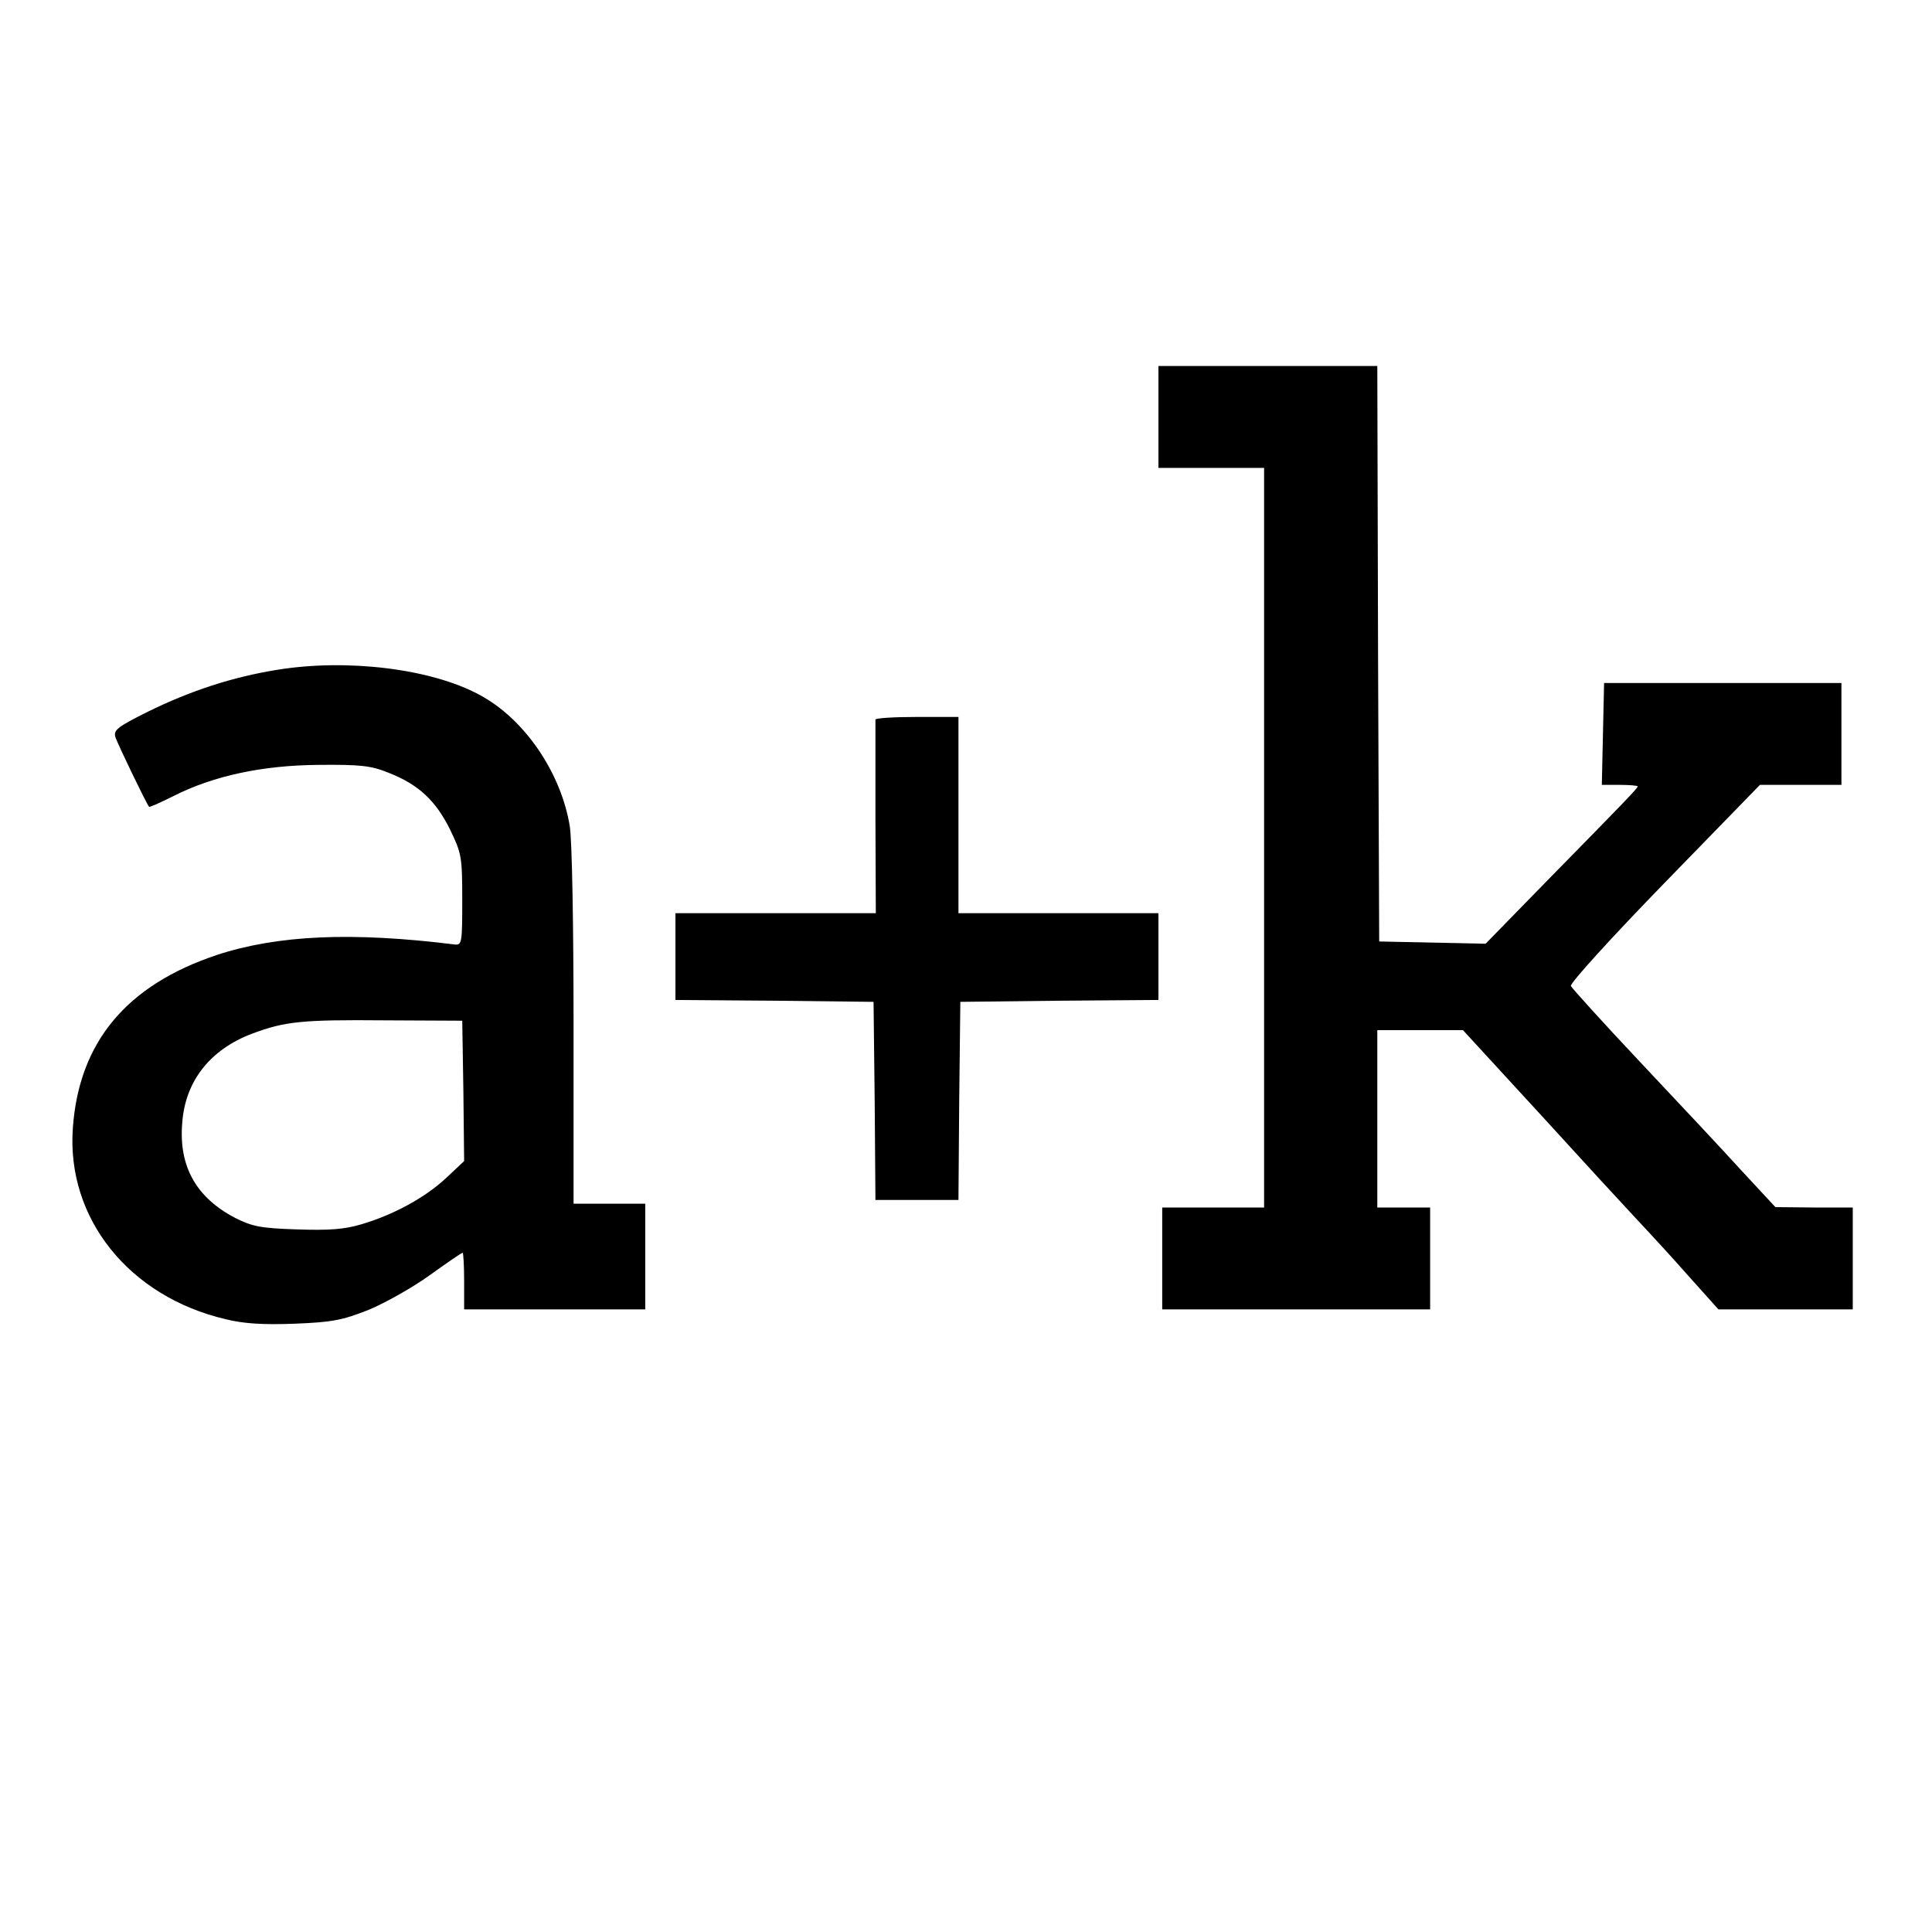
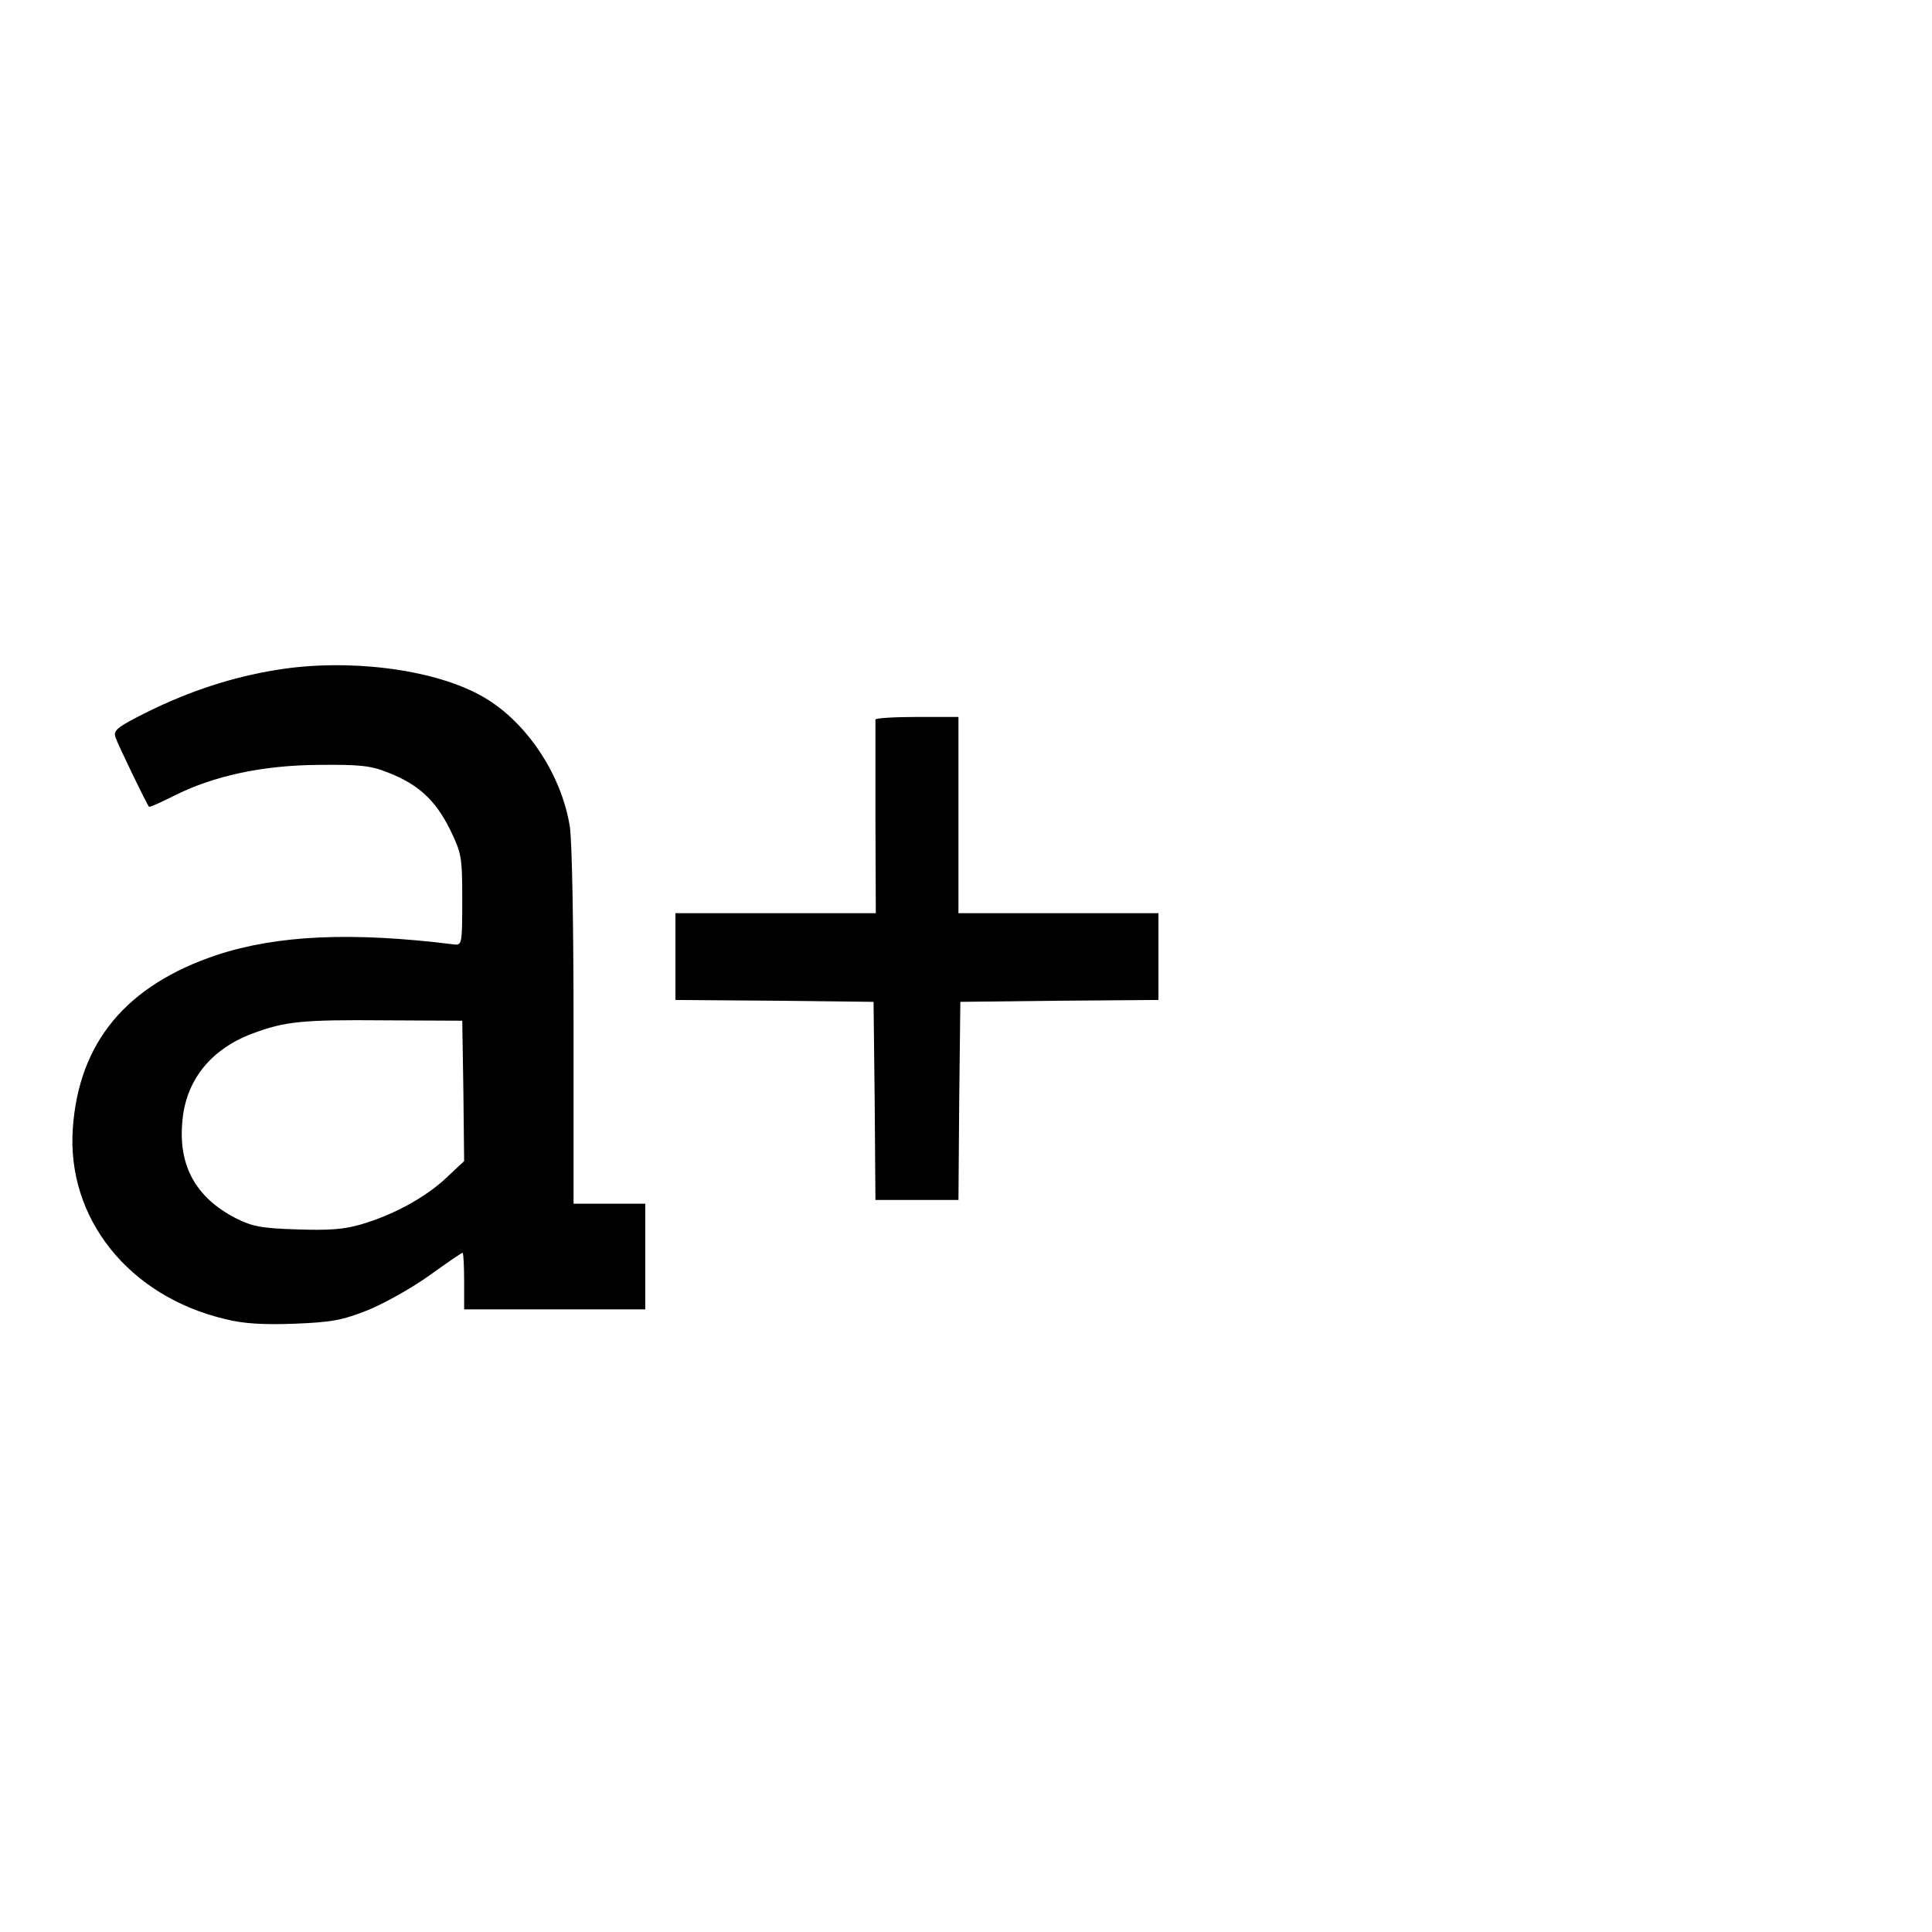
<svg xmlns="http://www.w3.org/2000/svg" version="1.0" width="512pt" height="512pt" viewBox="0 0 512 512" preserveAspectRatio="xMidYMid meet">
  <g transform="translate(0,512) scale(0.1,-0.1)" fill="#000000" stroke="none">
-     <path d="M3070 4015 l0 -135 140 0 140 0 0 -980 0 -980 -135 0 -135 0 0 -135 0 -135 355 0 355 0 0 135 0 135 -70 0 -70 0 0 235 0 235 114 0 113 0 204 -222 c112 -123 229 -250 260 -283 31 -33 92 -99 135 -148 l78 -87 178 0 178 0 0 135 0 135 -102 0 -103 1 -90 97 c-49 54 -170 183 -268 287 -99 105 -181 196 -184 202 -3 7 109 130 248 273 l253 260 108 0 108 0 0 135 0 135 -314 0 -315 0 -3 -135 -3 -135 48 0 c26 0 47 -2 47 -4 0 -5 -30 -36 -239 -249 l-164 -168 -141 3 -141 3 -3 763 -2 762 -290 0 -290 0 0 -135z" />
    <path d="M735 3345 c-118 -19 -229 -55 -343 -111 -82 -41 -92 -49 -86 -68 6 -18 82 -176 89 -184 1 -2 30 11 64 28 106 54 237 82 386 83 111 1 138 -2 185 -21 79 -31 124 -73 162 -149 31 -64 33 -72 33 -188 0 -114 -1 -120 -20 -118 -273 34 -470 25 -631 -28 -239 -80 -365 -231 -381 -459 -17 -239 149 -446 405 -506 48 -12 99 -15 182 -12 100 4 126 9 195 36 44 18 117 59 163 92 46 33 85 60 88 60 2 0 4 -34 4 -75 l0 -75 240 0 240 0 0 140 0 140 -95 0 -95 0 0 468 c0 271 -4 494 -10 532 -23 143 -121 286 -240 349 -128 69 -350 96 -535 66z m493 -1116 l2 -186 -49 -46 c-55 -51 -139 -97 -225 -122 -44 -13 -85 -16 -170 -13 -96 3 -118 8 -162 30 -104 54 -151 137 -141 253 8 110 74 194 186 236 86 32 130 37 351 35 l205 -1 3 -186z" />
    <path d="M2320 3213 c0 -5 0 -122 0 -260 l1 -253 -266 0 -265 0 0 -115 0 -115 263 -2 262 -3 3 -262 2 -263 110 0 110 0 2 263 3 262 263 3 262 2 0 115 0 115 -265 0 -265 0 0 260 0 260 -110 0 c-60 0 -110 -3 -110 -7z" />
  </g>
</svg>